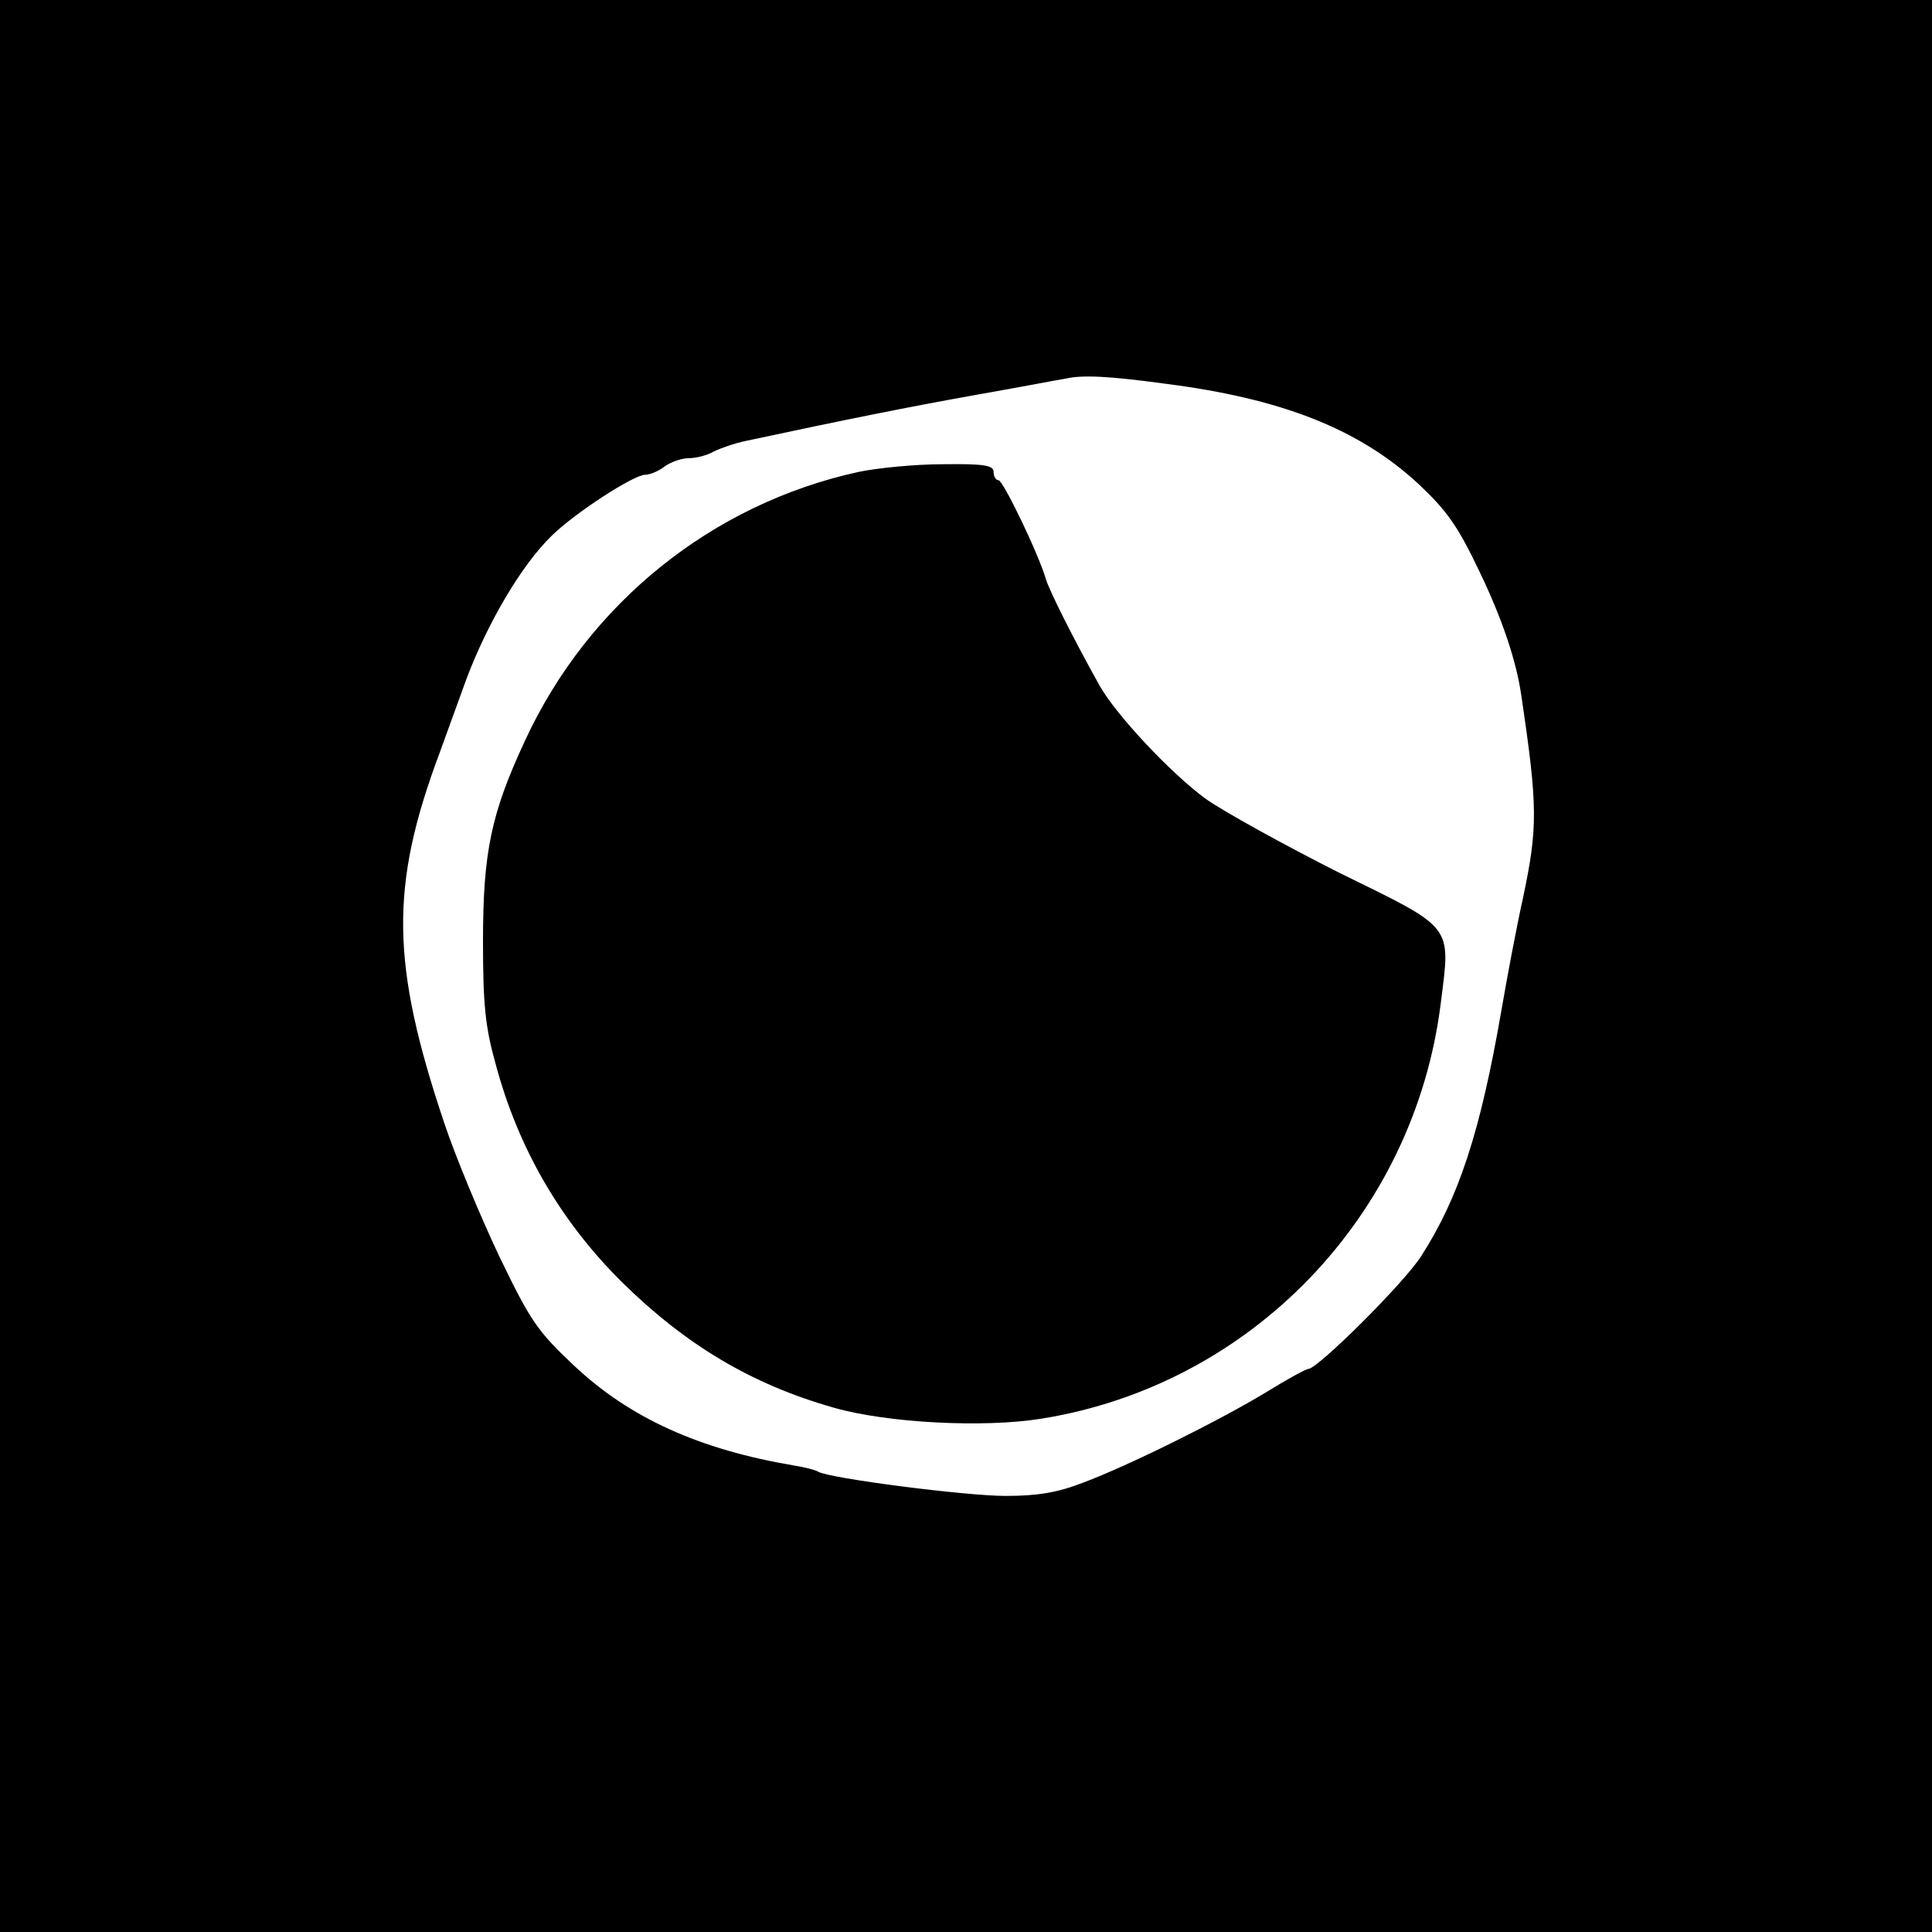
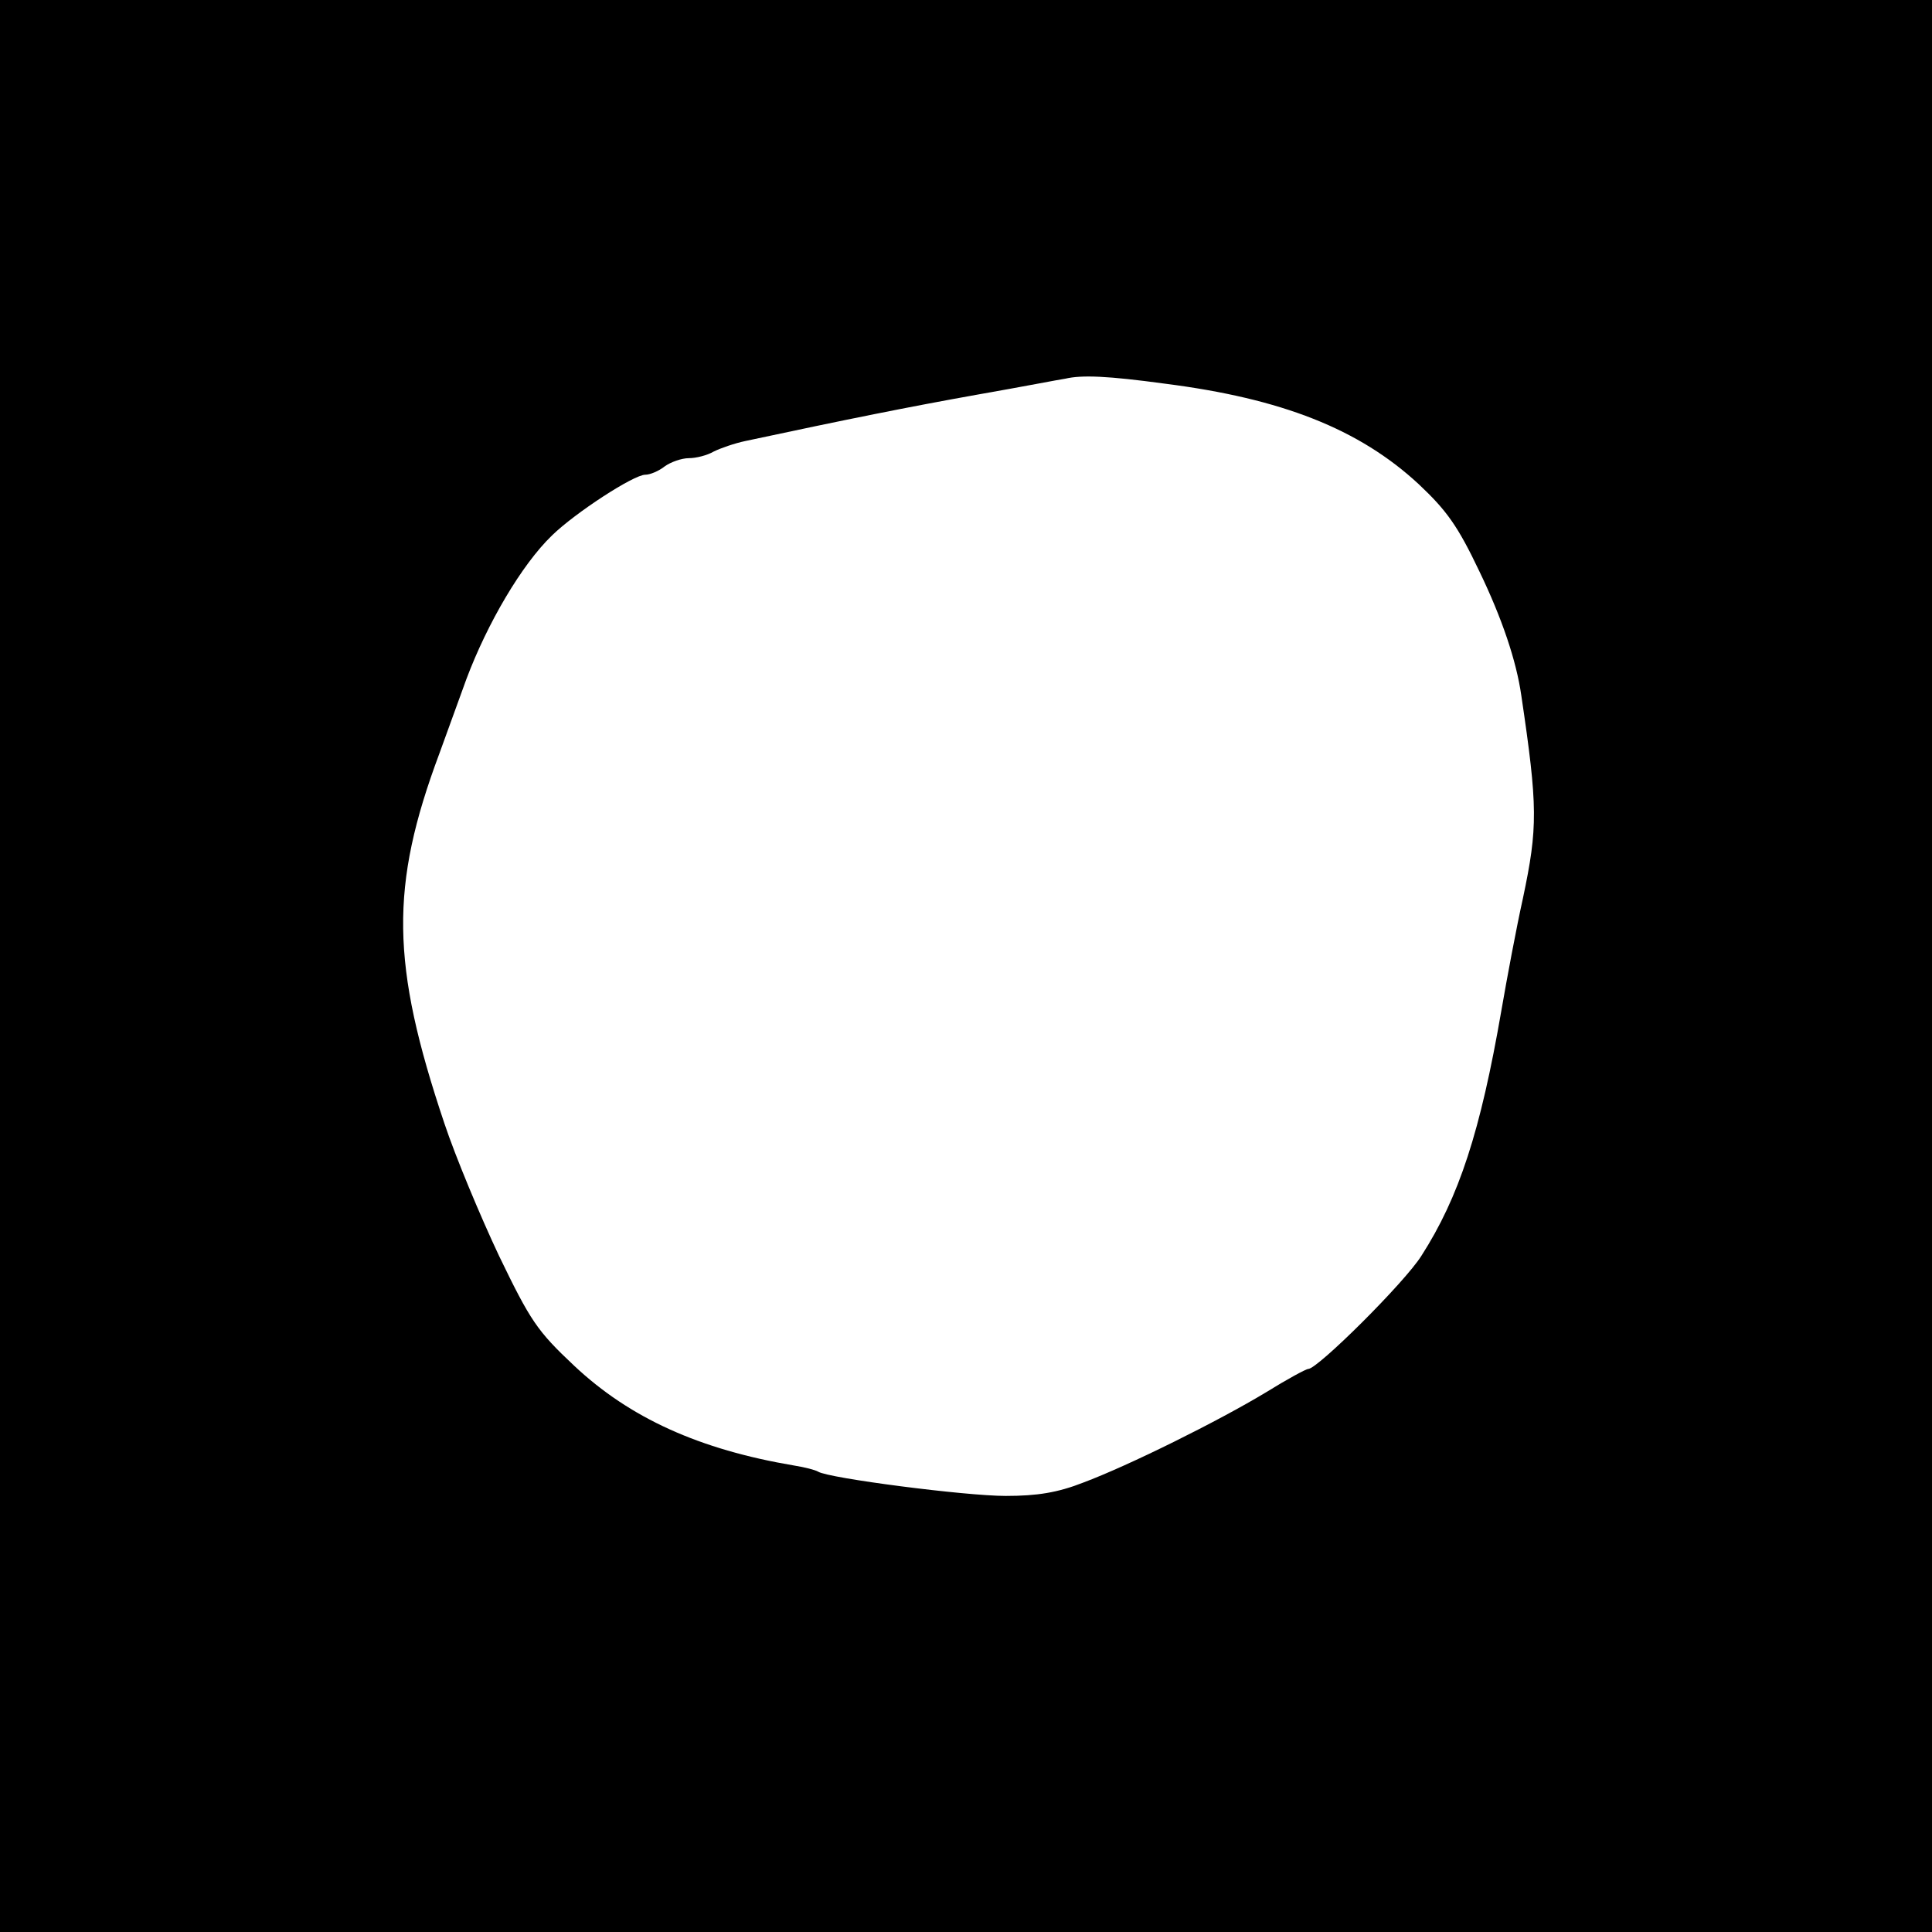
<svg xmlns="http://www.w3.org/2000/svg" version="1.0" width="350pt" height="350pt" viewBox="0 0 350 350" preserveAspectRatio="xMidYMid meet">
  <g transform="translate(0,350) scale(0.1,-0.1)" fill="#000000" stroke="none">
    <path d="M0 1750 l0 -1750 1750 0 1750 0 0 1750 0 1750 -1750 0 -1750 0 0 -1750z m2110 1055 c212 -27 352 -82 460 -182 51 -48 71 -76 110 -158 41 -85 67 -162 76 -225 30 -202 30 -239 3 -367 -12 -54 -29 -145 -39 -203 -38 -220 -77 -339 -145 -445 -30 -48 -188 -205 -205 -205 -4 0 -39 -19 -76 -42 -86 -52 -249 -133 -332 -164 -46 -18 -83 -24 -140 -24 -73 0 -321 32 -340 44 -5 3 -24 8 -43 11 -172 29 -298 86 -399 181 -67 63 -79 81 -136 199 -34 72 -79 180 -99 240 -97 289 -99 429 -9 670 20 55 42 116 49 135 38 101 100 207 155 260 42 41 148 110 169 110 9 0 25 7 35 15 11 8 31 15 44 15 13 0 33 5 45 12 12 6 38 15 57 19 187 40 297 62 420 84 80 14 152 28 160 29 30 7 77 5 180 -9z" />
-     <path d="M1555 2645 c-265 -58 -489 -238 -604 -487 -61 -131 -76 -201 -76 -363 0 -115 4 -155 23 -223 41 -153 118 -285 229 -395 116 -114 235 -185 383 -227 97 -28 273 -37 377 -20 380 61 675 368 723 752 18 144 26 134 -184 237 -99 50 -208 110 -242 134 -64 47 -163 153 -192 205 -48 86 -90 170 -97 192 -14 48 -78 180 -86 180 -5 0 -9 7 -9 15 0 12 -17 15 -92 14 -51 0 -120 -7 -153 -14z" />
  </g>
</svg>